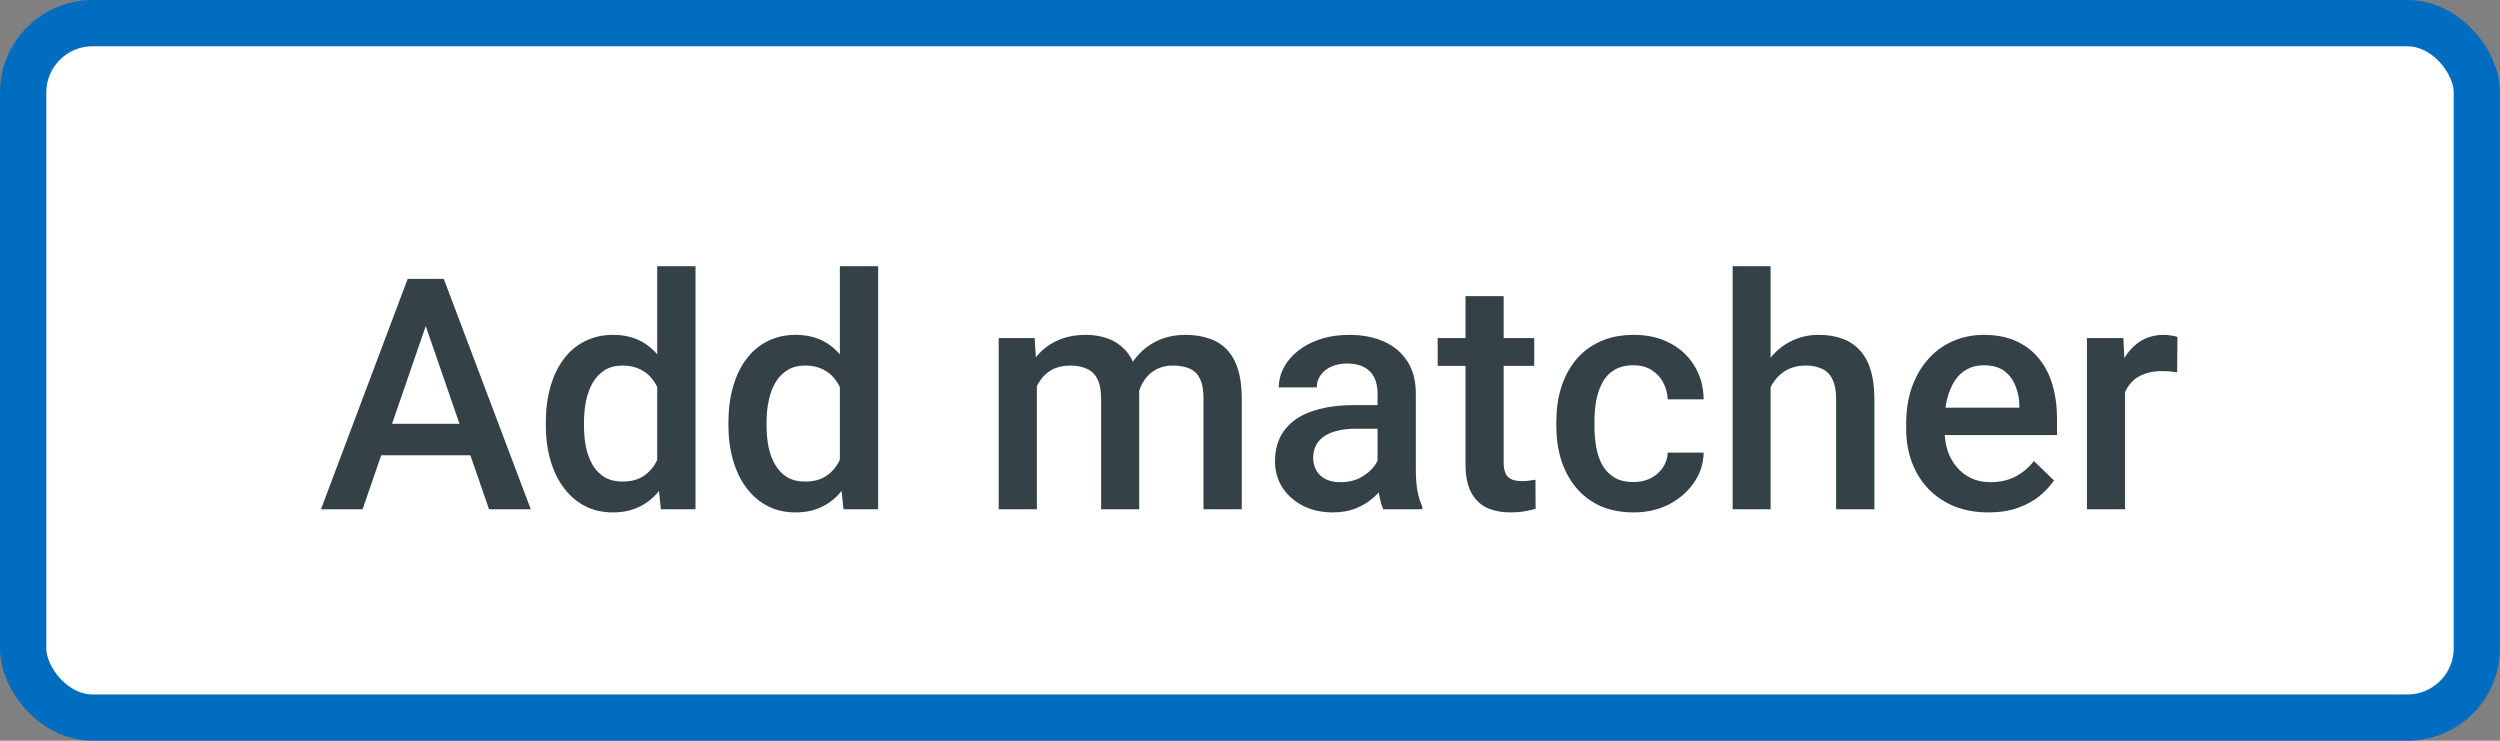
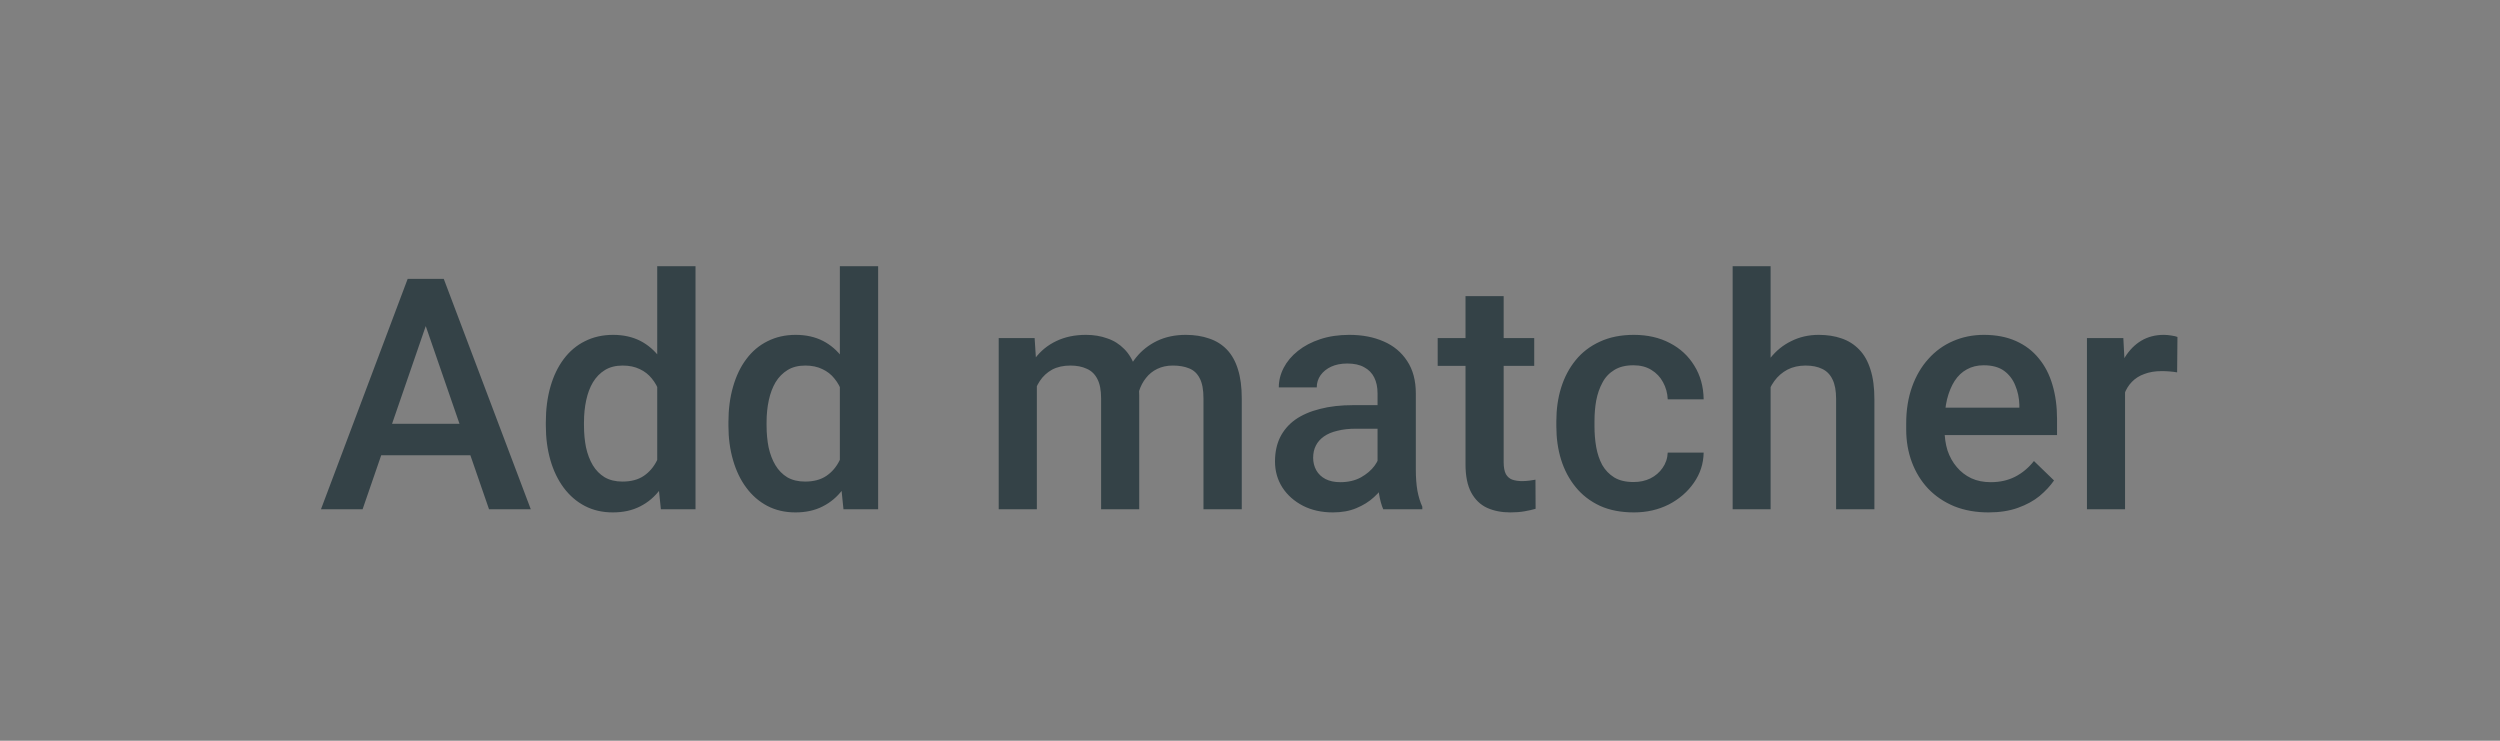
<svg xmlns="http://www.w3.org/2000/svg" width="54" height="16" viewBox="0 0 54 16" fill="none">
  <rect x="0" y="0" width="54" height="16" fill="#808080" stroke="none" />
-   <rect x="0.5" y="0.5" width="53" height="15" rx="1.5" fill="white" stroke="#016DC0" />
  <path d="M9.319 6.687L7.832 11H6.933L8.806 6.023H9.38L9.319 6.687ZM10.563 11L9.073 6.687L9.008 6.023H9.585L11.465 11H10.563ZM10.491 9.154V9.834H7.784V9.154H10.491ZM14.196 10.234V5.75H15.023V11H14.275L14.196 10.234ZM11.79 9.192V9.12C11.79 8.84 11.823 8.585 11.889 8.354C11.955 8.122 12.051 7.923 12.176 7.756C12.302 7.588 12.454 7.459 12.634 7.37C12.814 7.279 13.017 7.233 13.243 7.233C13.466 7.233 13.662 7.277 13.831 7.363C13.999 7.45 14.143 7.574 14.261 7.736C14.38 7.895 14.474 8.087 14.545 8.31C14.616 8.531 14.666 8.777 14.695 9.048V9.277C14.666 9.542 14.616 9.783 14.545 10.002C14.474 10.221 14.38 10.41 14.261 10.569C14.143 10.729 13.998 10.852 13.827 10.938C13.659 11.025 13.461 11.068 13.236 11.068C13.012 11.068 12.811 11.022 12.631 10.928C12.453 10.835 12.302 10.704 12.176 10.535C12.051 10.367 11.955 10.168 11.889 9.94C11.823 9.71 11.79 9.461 11.79 9.192ZM12.614 9.12V9.192C12.614 9.361 12.629 9.518 12.658 9.664C12.69 9.809 12.739 9.938 12.805 10.05C12.871 10.159 12.957 10.246 13.062 10.31C13.169 10.371 13.296 10.402 13.444 10.402C13.631 10.402 13.785 10.361 13.906 10.279C14.027 10.197 14.121 10.086 14.19 9.947C14.26 9.806 14.308 9.649 14.333 9.476V8.857C14.319 8.722 14.291 8.597 14.248 8.481C14.207 8.365 14.151 8.263 14.08 8.177C14.009 8.088 13.922 8.02 13.817 7.972C13.714 7.922 13.592 7.896 13.451 7.896C13.301 7.896 13.173 7.928 13.068 7.992C12.963 8.056 12.877 8.144 12.809 8.255C12.742 8.367 12.694 8.497 12.662 8.645C12.63 8.793 12.614 8.951 12.614 9.12ZM18.141 10.234V5.75H18.968V11H18.219L18.141 10.234ZM15.734 9.192V9.12C15.734 8.84 15.767 8.585 15.834 8.354C15.9 8.122 15.995 7.923 16.121 7.756C16.246 7.588 16.399 7.459 16.579 7.37C16.759 7.279 16.961 7.233 17.187 7.233C17.41 7.233 17.606 7.277 17.775 7.363C17.944 7.45 18.087 7.574 18.206 7.736C18.324 7.895 18.419 8.087 18.489 8.31C18.56 8.531 18.61 8.777 18.64 9.048V9.277C18.61 9.542 18.56 9.783 18.489 10.002C18.419 10.221 18.324 10.41 18.206 10.569C18.087 10.729 17.942 10.852 17.771 10.938C17.603 11.025 17.406 11.068 17.18 11.068C16.957 11.068 16.755 11.022 16.575 10.928C16.398 10.835 16.246 10.704 16.121 10.535C15.995 10.367 15.9 10.168 15.834 9.94C15.767 9.71 15.734 9.461 15.734 9.192ZM16.558 9.12V9.192C16.558 9.361 16.573 9.518 16.602 9.664C16.634 9.809 16.683 9.938 16.75 10.05C16.816 10.159 16.901 10.246 17.006 10.31C17.113 10.371 17.241 10.402 17.389 10.402C17.576 10.402 17.729 10.361 17.85 10.279C17.971 10.197 18.065 10.086 18.134 9.947C18.204 9.806 18.252 9.649 18.277 9.476V8.857C18.264 8.722 18.235 8.597 18.192 8.481C18.151 8.365 18.095 8.263 18.024 8.177C17.954 8.088 17.866 8.02 17.761 7.972C17.659 7.922 17.537 7.896 17.395 7.896C17.245 7.896 17.117 7.928 17.013 7.992C16.908 8.056 16.821 8.144 16.753 8.255C16.687 8.367 16.638 8.497 16.606 8.645C16.574 8.793 16.558 8.951 16.558 9.12ZM22.396 8.054V11H21.572V7.302H22.348L22.396 8.054ZM22.263 9.014L21.982 9.011C21.982 8.756 22.014 8.52 22.078 8.303C22.142 8.087 22.235 7.899 22.358 7.739C22.481 7.577 22.634 7.453 22.816 7.367C23.001 7.278 23.214 7.233 23.456 7.233C23.624 7.233 23.778 7.258 23.917 7.309C24.058 7.356 24.18 7.433 24.283 7.538C24.387 7.642 24.467 7.777 24.522 7.941C24.579 8.105 24.607 8.303 24.607 8.536V11H23.784V8.607C23.784 8.427 23.756 8.286 23.702 8.184C23.649 8.081 23.573 8.008 23.473 7.965C23.375 7.919 23.257 7.896 23.121 7.896C22.966 7.896 22.834 7.926 22.724 7.985C22.617 8.045 22.529 8.125 22.461 8.228C22.393 8.331 22.342 8.449 22.311 8.584C22.279 8.718 22.263 8.861 22.263 9.014ZM24.556 8.795L24.17 8.881C24.17 8.658 24.201 8.447 24.262 8.249C24.326 8.048 24.418 7.873 24.539 7.722C24.662 7.569 24.814 7.45 24.994 7.363C25.174 7.277 25.38 7.233 25.612 7.233C25.801 7.233 25.97 7.26 26.118 7.312C26.269 7.362 26.396 7.442 26.501 7.551C26.606 7.661 26.686 7.803 26.74 7.979C26.795 8.152 26.822 8.361 26.822 8.607V11H25.995V8.604C25.995 8.417 25.968 8.272 25.913 8.17C25.861 8.067 25.785 7.997 25.688 7.958C25.59 7.917 25.472 7.896 25.335 7.896C25.208 7.896 25.095 7.92 24.997 7.968C24.901 8.014 24.82 8.079 24.754 8.163C24.688 8.245 24.638 8.34 24.604 8.447C24.572 8.554 24.556 8.67 24.556 8.795ZM29.755 10.258V8.495C29.755 8.362 29.731 8.249 29.683 8.153C29.635 8.057 29.562 7.983 29.464 7.931C29.369 7.878 29.248 7.852 29.102 7.852C28.968 7.852 28.851 7.875 28.753 7.92C28.655 7.966 28.579 8.028 28.524 8.105C28.47 8.182 28.442 8.27 28.442 8.368H27.622C27.622 8.222 27.657 8.081 27.728 7.944C27.799 7.808 27.901 7.686 28.036 7.579C28.17 7.472 28.331 7.387 28.518 7.326C28.704 7.264 28.914 7.233 29.146 7.233C29.424 7.233 29.671 7.28 29.885 7.374C30.101 7.467 30.271 7.608 30.394 7.797C30.519 7.984 30.582 8.219 30.582 8.501V10.146C30.582 10.314 30.593 10.466 30.616 10.6C30.641 10.732 30.677 10.847 30.722 10.945V11H29.878C29.839 10.911 29.808 10.798 29.786 10.662C29.765 10.523 29.755 10.388 29.755 10.258ZM29.875 8.751L29.881 9.26H29.29C29.137 9.26 29.003 9.275 28.887 9.305C28.77 9.332 28.674 9.373 28.596 9.428C28.519 9.482 28.461 9.549 28.422 9.626C28.383 9.703 28.364 9.791 28.364 9.889C28.364 9.987 28.387 10.077 28.432 10.159C28.478 10.239 28.544 10.302 28.63 10.347C28.719 10.393 28.826 10.415 28.952 10.415C29.12 10.415 29.267 10.381 29.393 10.313C29.52 10.242 29.62 10.157 29.693 10.057C29.766 9.954 29.805 9.857 29.81 9.766L30.076 10.132C30.049 10.225 30.002 10.325 29.936 10.433C29.87 10.54 29.783 10.642 29.676 10.74C29.572 10.836 29.445 10.915 29.297 10.976C29.151 11.038 28.982 11.068 28.791 11.068C28.549 11.068 28.334 11.021 28.145 10.925C27.956 10.827 27.808 10.696 27.701 10.532C27.594 10.365 27.54 10.177 27.54 9.968C27.54 9.772 27.576 9.599 27.649 9.448C27.725 9.296 27.834 9.168 27.977 9.065C28.123 8.963 28.301 8.885 28.511 8.833C28.72 8.778 28.96 8.751 29.229 8.751H29.875ZM33.139 7.302V7.903H31.054V7.302H33.139ZM31.655 6.396H32.479V9.978C32.479 10.092 32.495 10.18 32.527 10.241C32.561 10.3 32.608 10.34 32.667 10.361C32.726 10.381 32.796 10.392 32.876 10.392C32.932 10.392 32.987 10.388 33.04 10.381C33.092 10.374 33.134 10.368 33.166 10.361L33.169 10.99C33.101 11.01 33.021 11.028 32.93 11.044C32.841 11.06 32.739 11.068 32.623 11.068C32.433 11.068 32.266 11.035 32.12 10.969C31.974 10.901 31.86 10.79 31.778 10.638C31.696 10.485 31.655 10.282 31.655 10.029V6.396ZM35.285 10.412C35.42 10.412 35.54 10.386 35.648 10.334C35.757 10.279 35.845 10.204 35.911 10.108C35.979 10.012 36.017 9.902 36.023 9.776H36.799C36.795 10.016 36.724 10.233 36.587 10.429C36.451 10.625 36.27 10.781 36.044 10.898C35.818 11.011 35.569 11.068 35.295 11.068C35.013 11.068 34.767 11.021 34.557 10.925C34.347 10.827 34.173 10.692 34.034 10.521C33.895 10.351 33.79 10.153 33.72 9.93C33.651 9.707 33.617 9.468 33.617 9.212V9.093C33.617 8.838 33.651 8.598 33.72 8.375C33.79 8.149 33.895 7.951 34.034 7.78C34.173 7.609 34.347 7.476 34.557 7.38C34.767 7.282 35.012 7.233 35.292 7.233C35.588 7.233 35.848 7.293 36.071 7.411C36.295 7.527 36.47 7.69 36.598 7.9C36.727 8.107 36.795 8.349 36.799 8.625H36.023C36.017 8.488 35.982 8.365 35.921 8.255C35.862 8.144 35.777 8.055 35.668 7.989C35.561 7.923 35.432 7.89 35.282 7.89C35.115 7.89 34.977 7.924 34.868 7.992C34.759 8.058 34.673 8.149 34.612 8.266C34.55 8.38 34.506 8.508 34.478 8.652C34.453 8.793 34.441 8.94 34.441 9.093V9.212C34.441 9.365 34.453 9.513 34.478 9.657C34.504 9.8 34.547 9.929 34.608 10.043C34.672 10.155 34.759 10.245 34.868 10.313C34.977 10.379 35.117 10.412 35.285 10.412ZM38.245 5.75V11H37.425V5.75H38.245ZM38.102 9.014L37.835 9.011C37.837 8.756 37.873 8.52 37.941 8.303C38.012 8.087 38.109 7.899 38.235 7.739C38.362 7.577 38.515 7.453 38.693 7.367C38.871 7.278 39.068 7.233 39.284 7.233C39.467 7.233 39.63 7.258 39.776 7.309C39.925 7.359 40.052 7.44 40.159 7.551C40.266 7.661 40.347 7.804 40.402 7.982C40.459 8.157 40.487 8.372 40.487 8.625V11H39.66V8.618C39.66 8.44 39.634 8.299 39.581 8.194C39.531 8.089 39.457 8.014 39.359 7.968C39.261 7.92 39.142 7.896 39.001 7.896C38.852 7.896 38.721 7.926 38.607 7.985C38.496 8.045 38.402 8.125 38.327 8.228C38.252 8.331 38.195 8.449 38.156 8.584C38.12 8.718 38.102 8.861 38.102 9.014ZM42.952 11.068C42.678 11.068 42.431 11.024 42.21 10.935C41.991 10.844 41.804 10.717 41.649 10.556C41.497 10.394 41.379 10.204 41.297 9.985C41.215 9.766 41.174 9.53 41.174 9.277V9.141C41.174 8.851 41.217 8.589 41.301 8.354C41.385 8.12 41.502 7.919 41.653 7.753C41.803 7.584 41.981 7.456 42.186 7.367C42.391 7.278 42.613 7.233 42.852 7.233C43.117 7.233 43.348 7.278 43.546 7.367C43.745 7.456 43.909 7.581 44.039 7.743C44.171 7.902 44.269 8.092 44.333 8.313C44.399 8.535 44.432 8.778 44.432 9.045V9.397H41.574V8.806H43.618V8.741C43.614 8.593 43.584 8.454 43.529 8.324C43.477 8.194 43.396 8.089 43.287 8.009C43.177 7.93 43.031 7.89 42.849 7.89C42.712 7.89 42.59 7.919 42.483 7.979C42.379 8.035 42.291 8.119 42.22 8.228C42.15 8.337 42.095 8.47 42.056 8.625C42.02 8.777 42.002 8.949 42.002 9.141V9.277C42.002 9.439 42.023 9.59 42.066 9.729C42.112 9.865 42.178 9.985 42.265 10.087C42.351 10.19 42.456 10.271 42.579 10.33C42.702 10.387 42.842 10.415 42.999 10.415C43.198 10.415 43.374 10.376 43.529 10.296C43.684 10.216 43.819 10.103 43.933 9.958L44.367 10.378C44.287 10.494 44.183 10.606 44.056 10.713C43.928 10.818 43.772 10.903 43.587 10.969C43.405 11.035 43.193 11.068 42.952 11.068ZM45.901 8.006V11H45.078V7.302H45.864L45.901 8.006ZM47.033 7.278L47.026 8.043C46.976 8.034 46.921 8.028 46.862 8.023C46.805 8.018 46.748 8.016 46.691 8.016C46.55 8.016 46.425 8.037 46.318 8.078C46.211 8.116 46.121 8.173 46.048 8.249C45.978 8.321 45.923 8.41 45.884 8.515C45.846 8.62 45.823 8.737 45.816 8.867L45.628 8.881C45.628 8.648 45.651 8.433 45.696 8.235C45.742 8.037 45.81 7.862 45.901 7.712C45.995 7.562 46.111 7.444 46.25 7.36C46.391 7.276 46.554 7.233 46.739 7.233C46.789 7.233 46.842 7.238 46.899 7.247C46.959 7.256 47.003 7.266 47.033 7.278Z" fill="#344247" />
</svg>